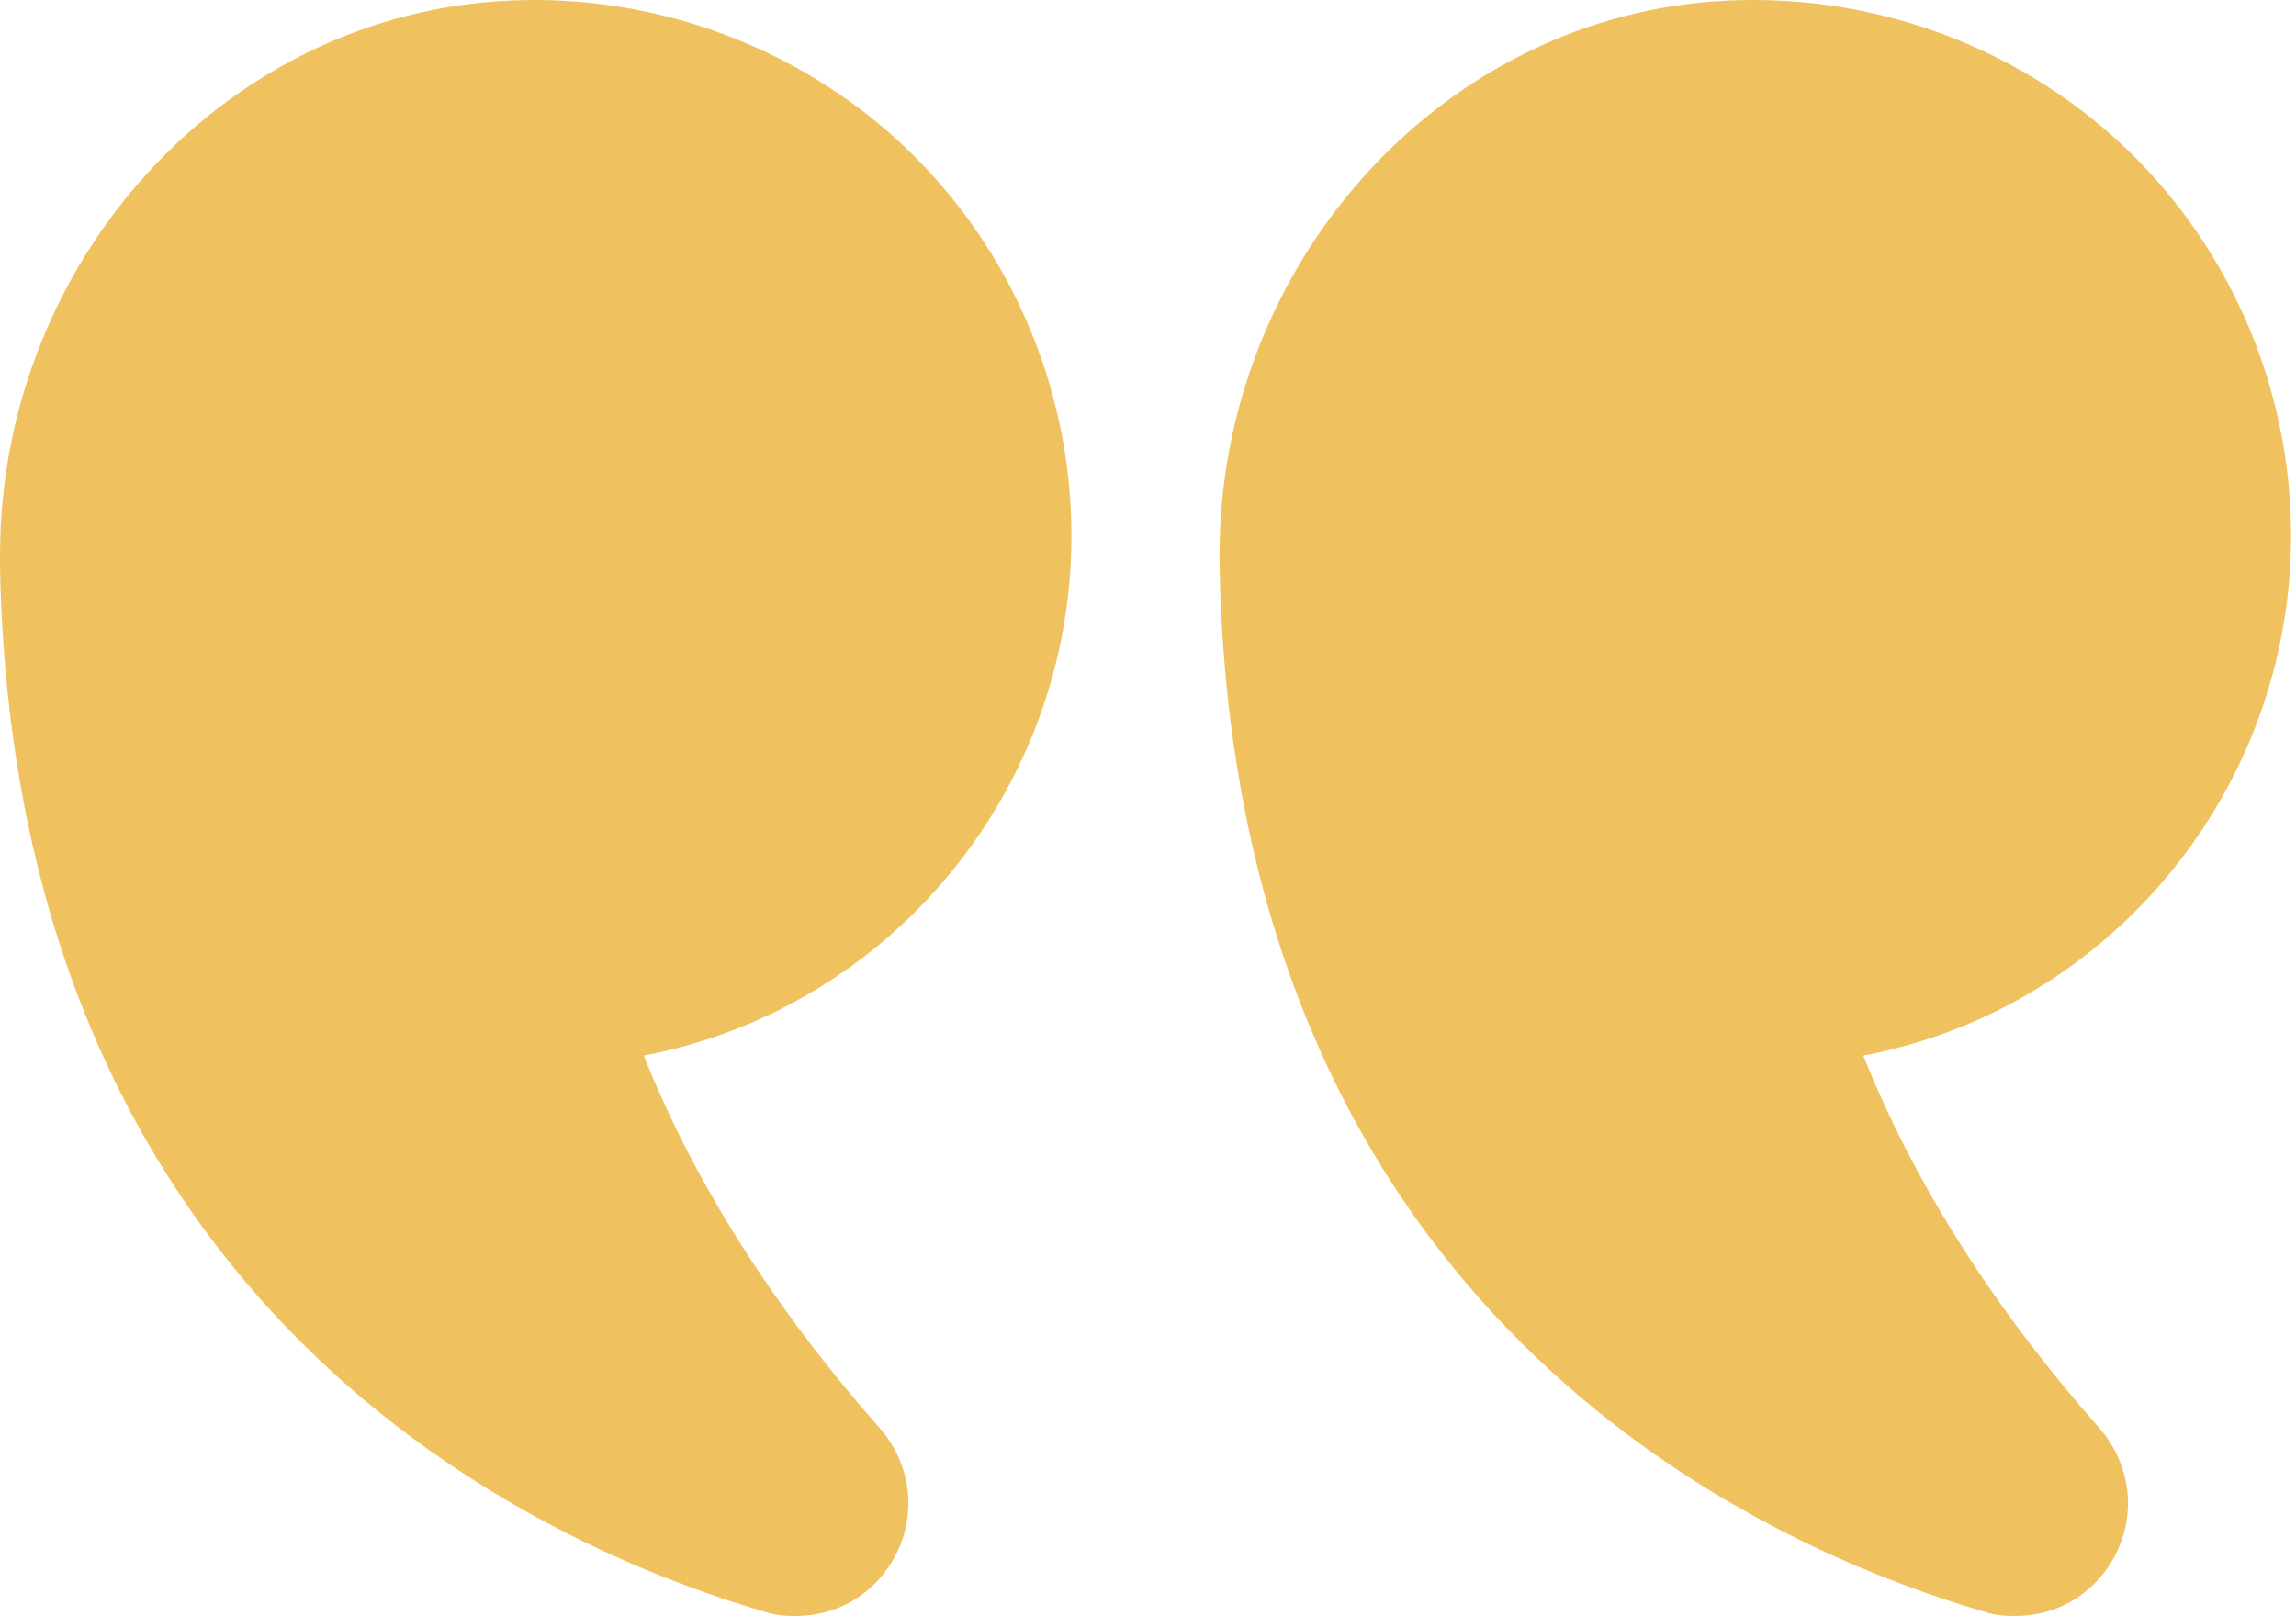
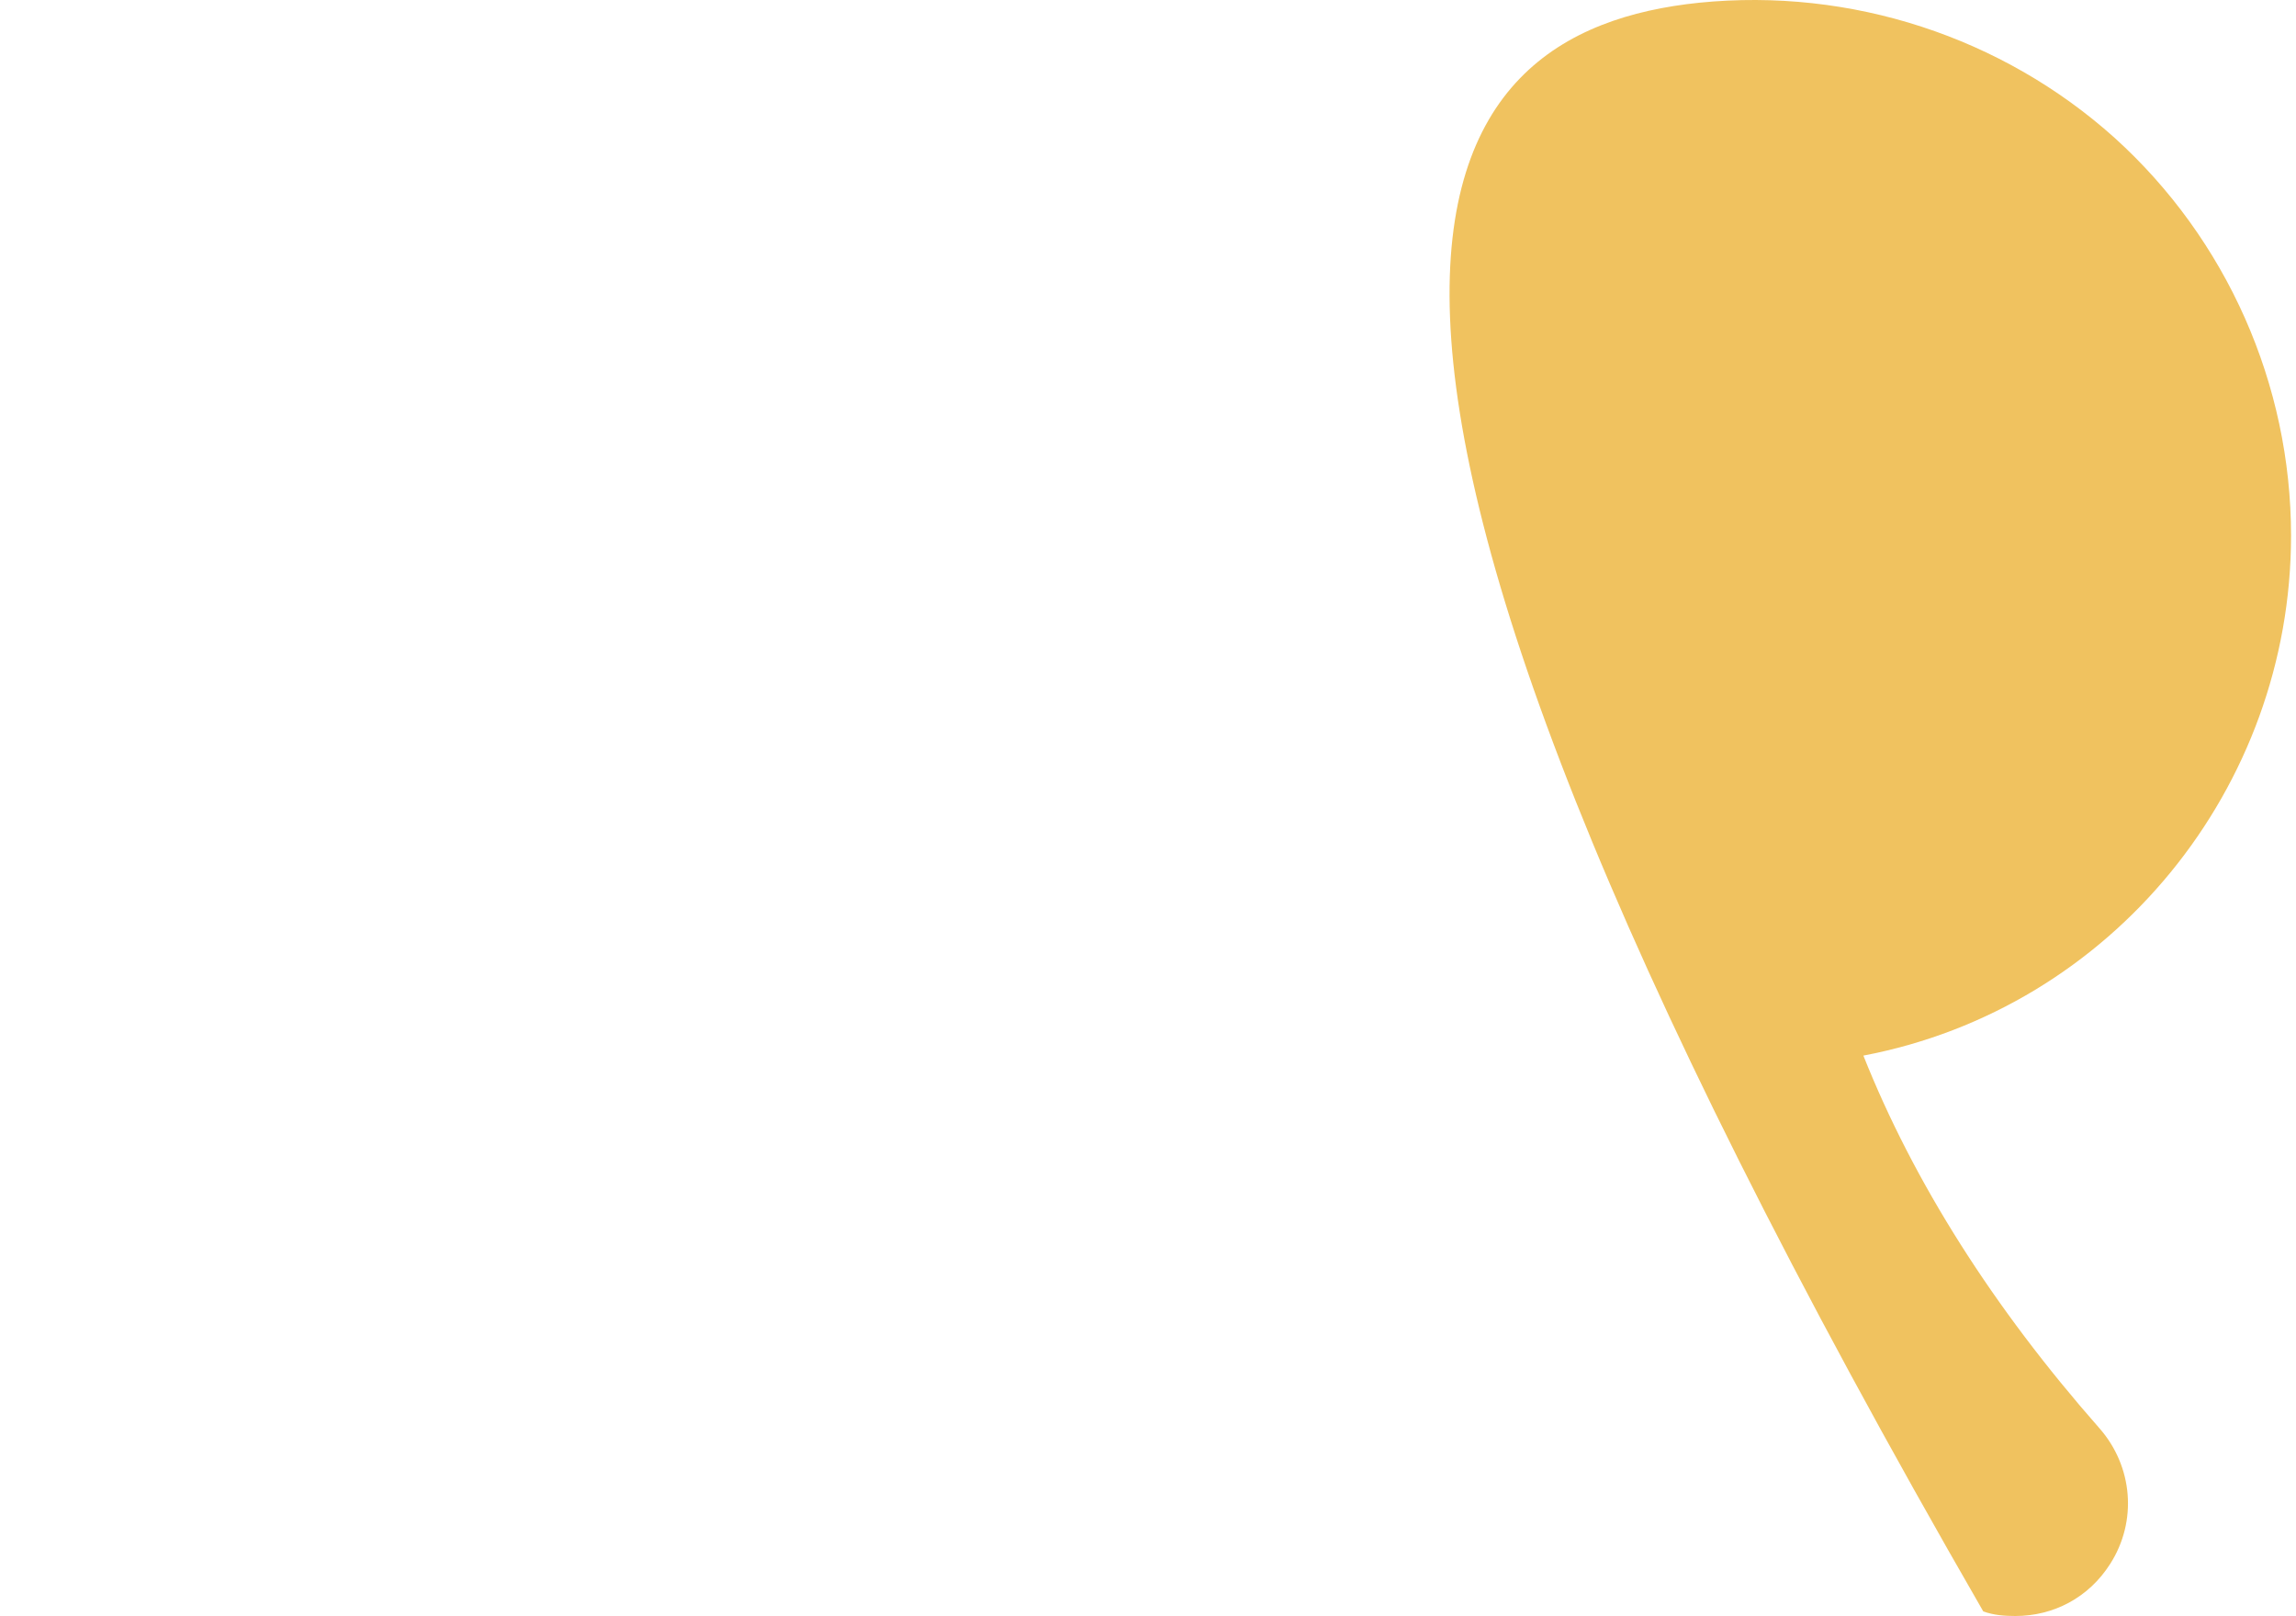
<svg xmlns="http://www.w3.org/2000/svg" width="125" height="88" viewBox="0 0 125 88" fill="none">
-   <path d="M101.447 57.483C104.191 64.384 108.515 71.203 114.295 77.772C116.124 79.851 116.373 82.844 114.877 85.173C113.712 87.002 111.8 88 109.721 88C109.139 88 108.557 87.959 107.975 87.751C95.751 84.175 67.188 71.494 66.398 30.832C66.107 15.157 77.582 1.686 92.508 0.148C100.782 -0.684 109.014 2.019 115.126 7.507C121.238 13.037 124.73 20.936 124.73 29.169C124.73 42.889 115.001 54.905 101.447 57.483Z" fill="#F0C25F" />
-   <path d="M26.151 0.148C34.384 -0.684 42.616 2.019 48.727 7.507C54.839 13.037 58.332 20.936 58.332 29.169C58.332 42.889 48.603 54.905 35.049 57.483C37.793 64.384 42.117 71.203 47.896 77.772C49.726 79.851 49.975 82.844 48.478 85.173C47.314 87.002 45.401 88 43.322 88C42.741 88 42.158 87.959 41.576 87.751C29.353 84.175 0.789 71.494 -0.001 30.832V30.25C-0.001 14.825 11.35 1.686 26.151 0.148Z" fill="#F0C25F" />
+   <path d="M101.447 57.483C104.191 64.384 108.515 71.203 114.295 77.772C116.124 79.851 116.373 82.844 114.877 85.173C113.712 87.002 111.8 88 109.721 88C109.139 88 108.557 87.959 107.975 87.751C66.107 15.157 77.582 1.686 92.508 0.148C100.782 -0.684 109.014 2.019 115.126 7.507C121.238 13.037 124.73 20.936 124.73 29.169C124.73 42.889 115.001 54.905 101.447 57.483Z" fill="#F0C25F" />
</svg>